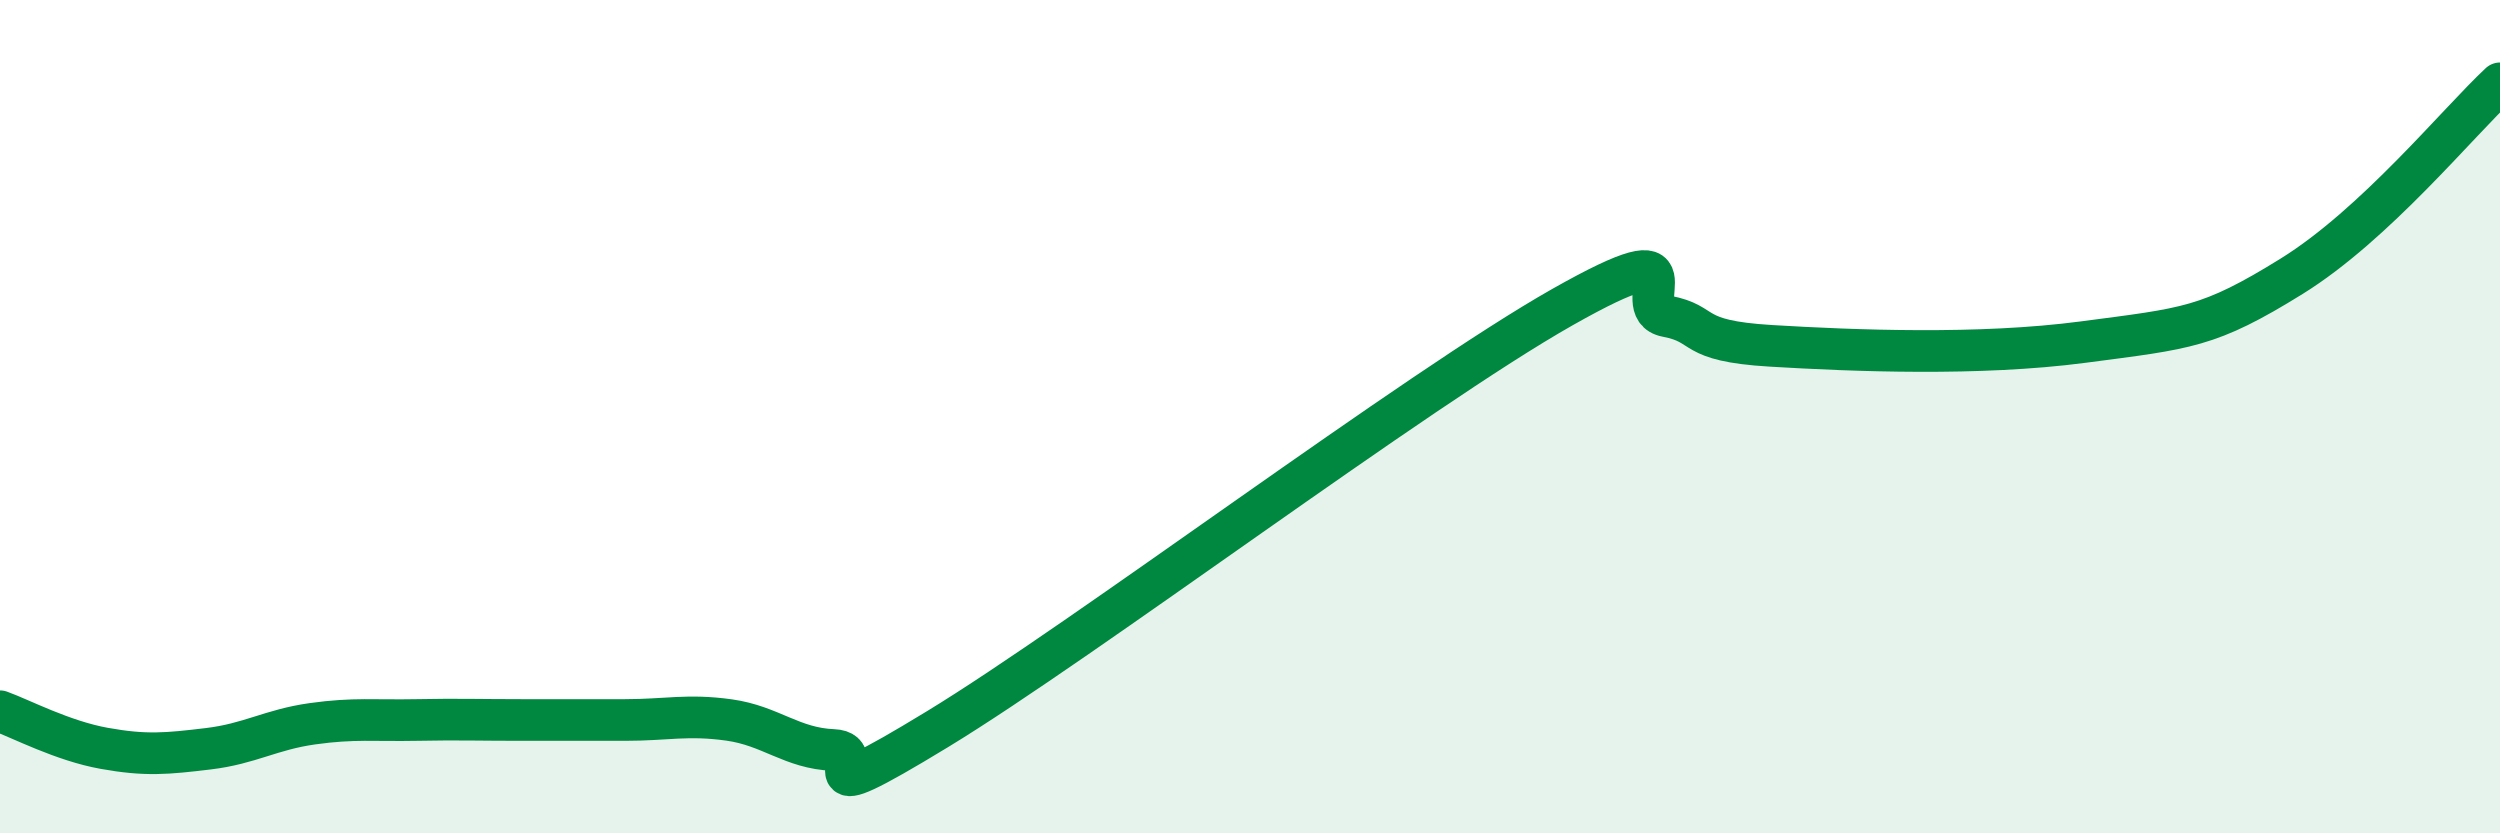
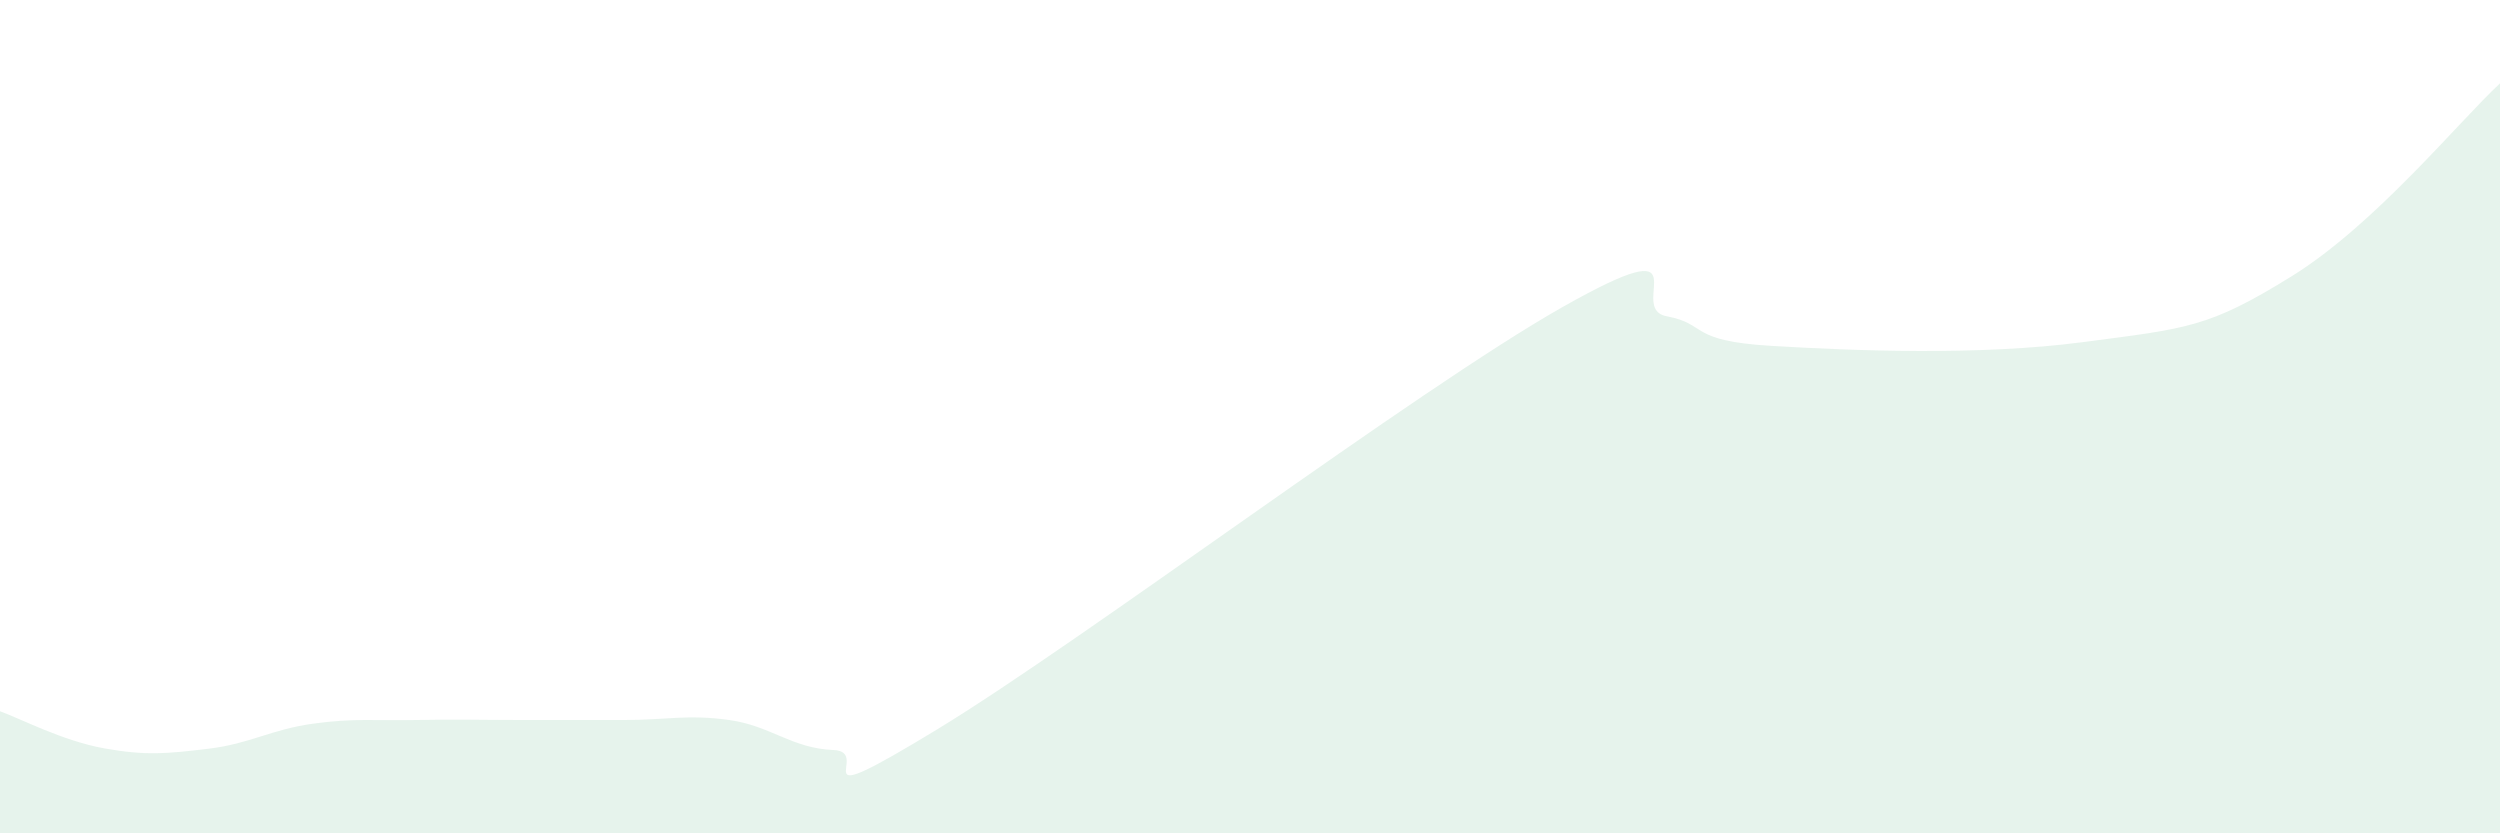
<svg xmlns="http://www.w3.org/2000/svg" width="60" height="20" viewBox="0 0 60 20">
-   <path d="M 0,17.07 C 0.5,17.25 1.5,17.78 2.5,17.96 C 3.5,18.14 4,18.09 5,17.97 C 6,17.85 6.5,17.51 7.5,17.37 C 8.5,17.23 9,17.3 10,17.28 C 11,17.26 11.5,17.28 12.5,17.28 C 13.5,17.28 14,17.28 15,17.28 C 16,17.28 16.5,17.14 17.5,17.28 C 18.5,17.42 19,17.96 20,18 C 21,18.04 19,19.63 22.5,17.5 C 26,15.37 34,9.35 37.5,7.37 C 41,5.39 39,7.4 40,7.59 C 41,7.78 40.5,8.18 42.5,8.3 C 44.5,8.42 47.5,8.54 50,8.21 C 52.5,7.88 53,7.87 55,6.63 C 57,5.39 59,2.93 60,2L60 20L0 20Z" fill="#008740" opacity="0.1" stroke-linecap="round" stroke-linejoin="round" />
-   <path d="M 0,17.07 C 0.5,17.25 1.5,17.78 2.5,17.96 C 3.5,18.14 4,18.09 5,17.97 C 6,17.85 6.5,17.51 7.5,17.37 C 8.5,17.23 9,17.3 10,17.28 C 11,17.26 11.5,17.28 12.5,17.28 C 13.5,17.28 14,17.28 15,17.28 C 16,17.28 16.5,17.14 17.5,17.28 C 18.5,17.42 19,17.96 20,18 C 21,18.04 19,19.63 22.5,17.5 C 26,15.37 34,9.35 37.5,7.37 C 41,5.39 39,7.4 40,7.59 C 41,7.78 40.5,8.18 42.5,8.3 C 44.5,8.42 47.5,8.54 50,8.21 C 52.5,7.88 53,7.87 55,6.63 C 57,5.39 59,2.93 60,2" stroke="#008740" stroke-width="1" fill="none" stroke-linecap="round" stroke-linejoin="round" />
+   <path d="M 0,17.07 C 0.5,17.25 1.5,17.78 2.5,17.96 C 3.5,18.14 4,18.09 5,17.97 C 6,17.85 6.5,17.51 7.5,17.37 C 8.5,17.23 9,17.3 10,17.28 C 11,17.26 11.5,17.28 12.5,17.28 C 13.5,17.28 14,17.28 15,17.28 C 16,17.28 16.5,17.14 17.5,17.28 C 18.5,17.42 19,17.96 20,18 C 21,18.04 19,19.63 22.5,17.5 C 26,15.37 34,9.35 37.5,7.37 C 41,5.39 39,7.4 40,7.59 C 41,7.78 40.5,8.18 42.5,8.3 C 44.5,8.42 47.5,8.54 50,8.21 C 52.5,7.88 53,7.87 55,6.63 C 57,5.39 59,2.93 60,2L60 20L0 20" fill="#008740" opacity="0.1" stroke-linecap="round" stroke-linejoin="round" />
</svg>